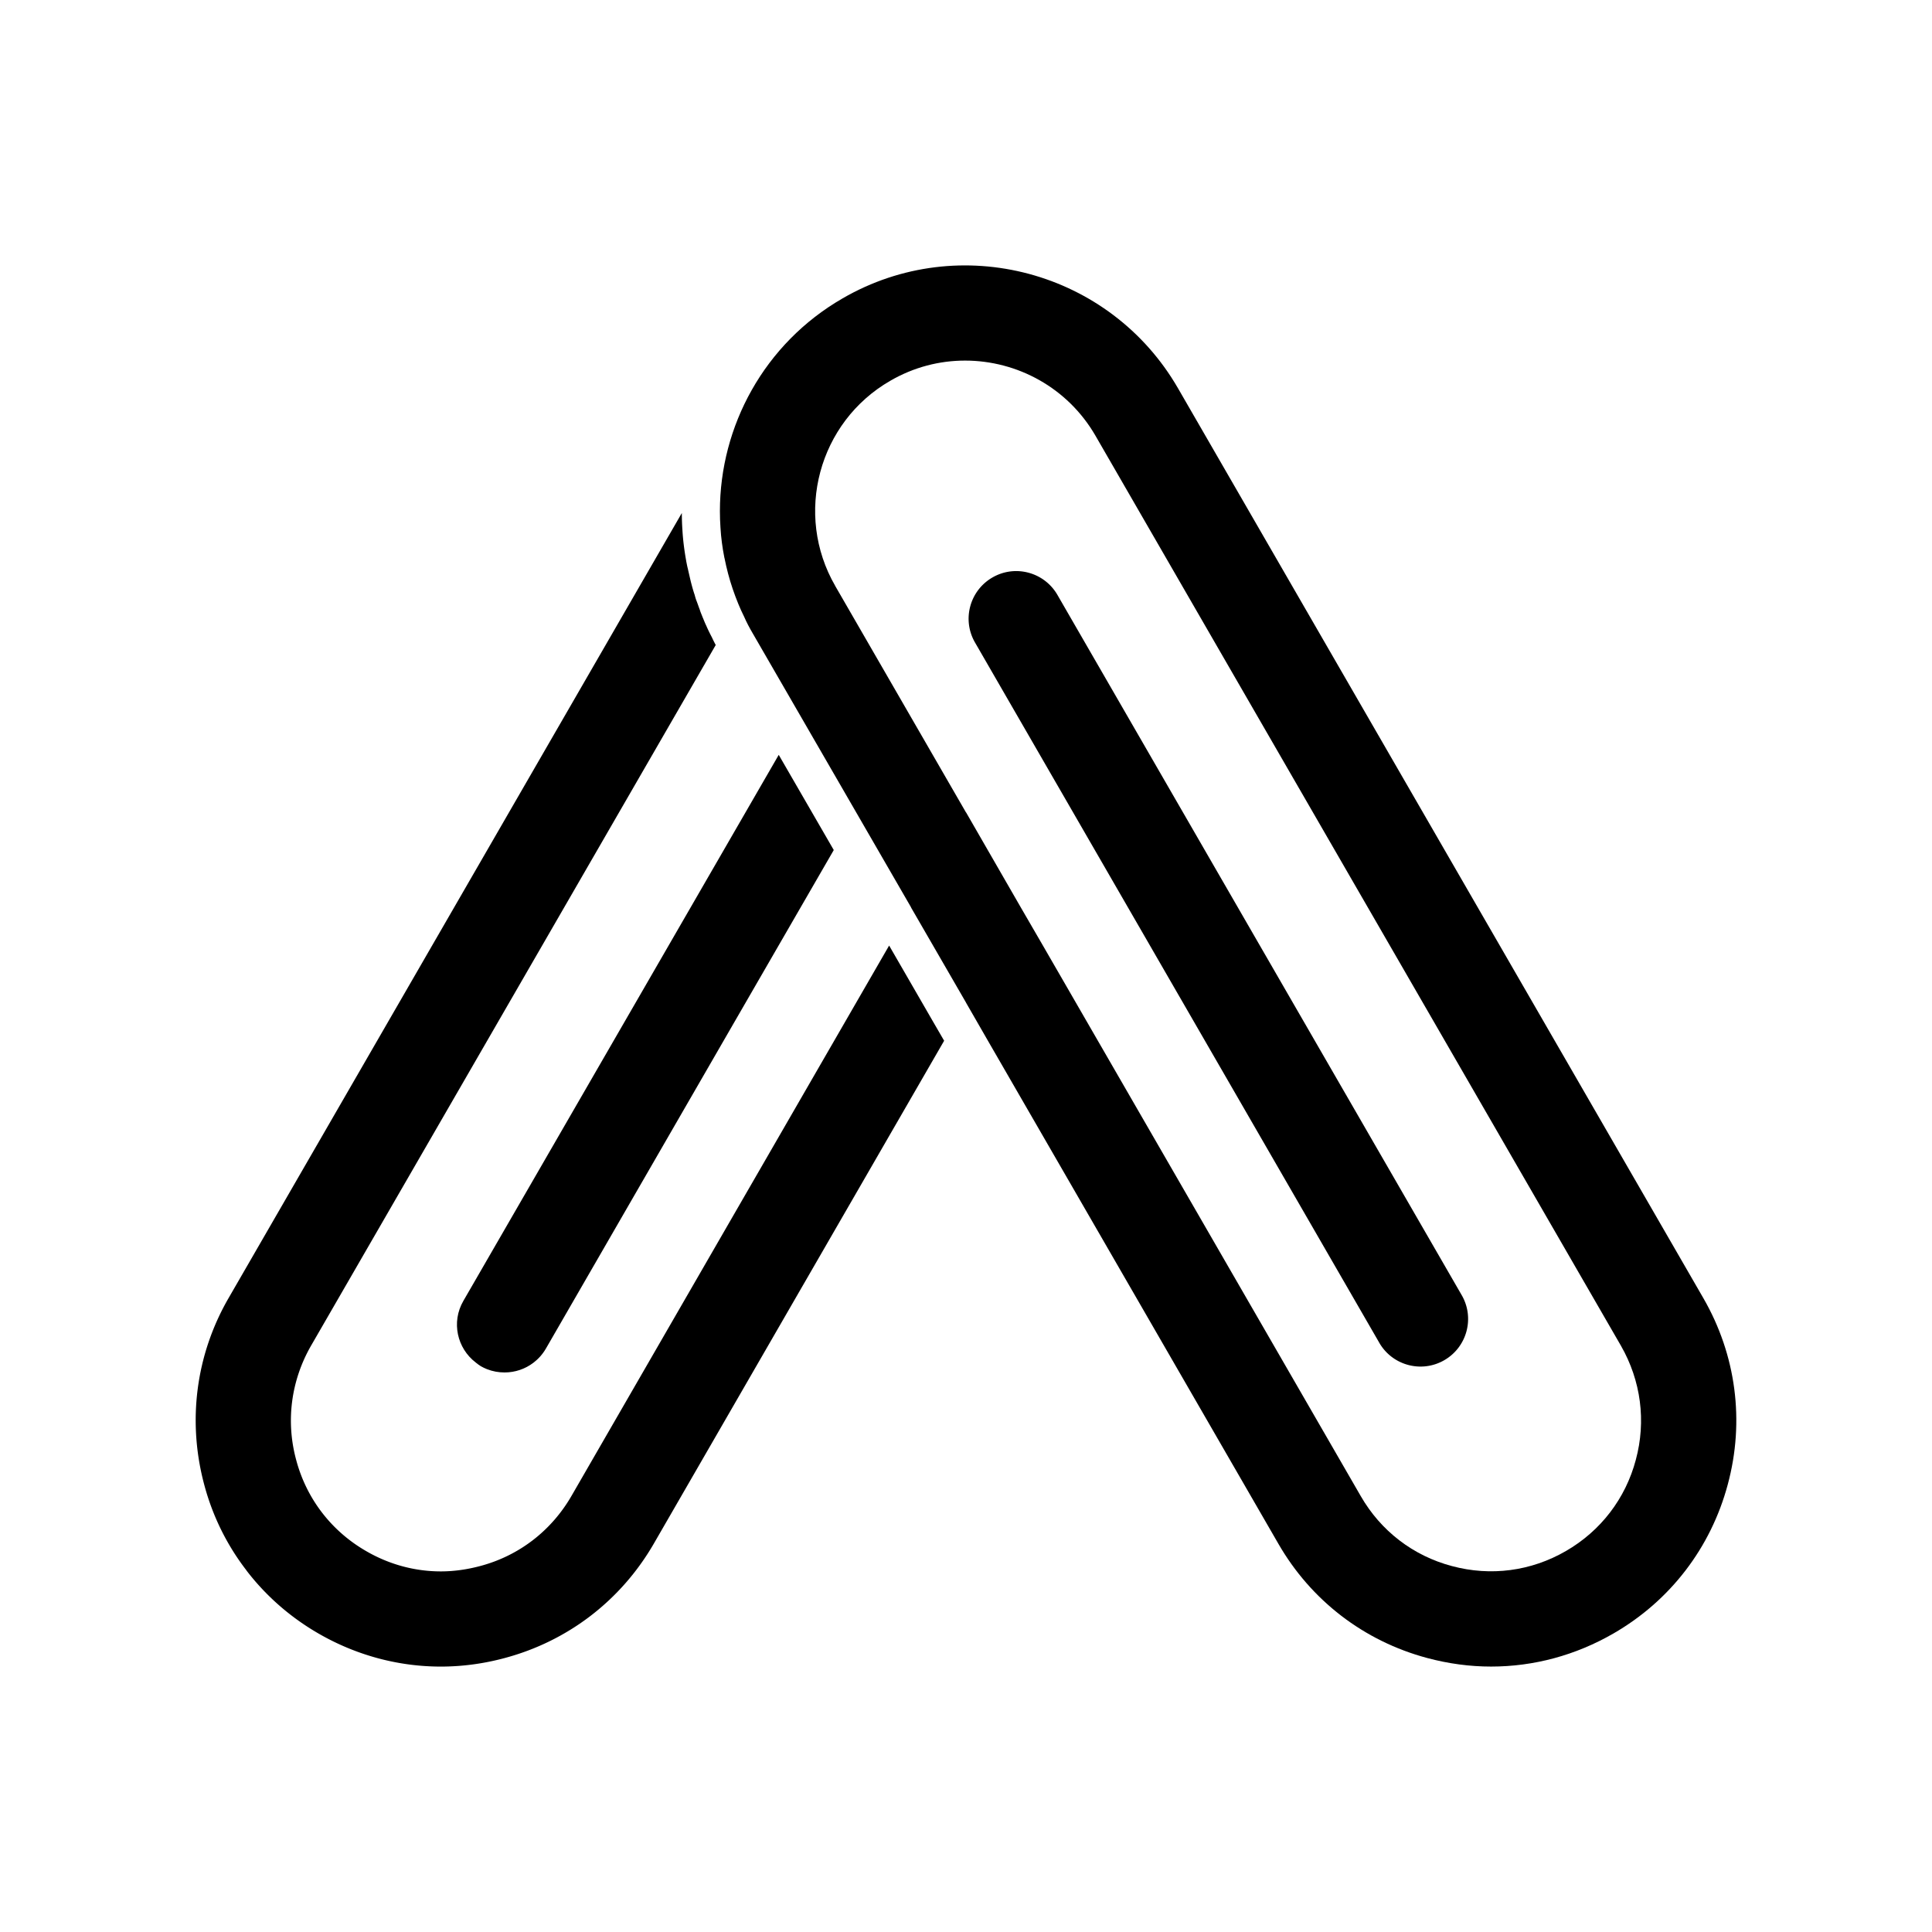
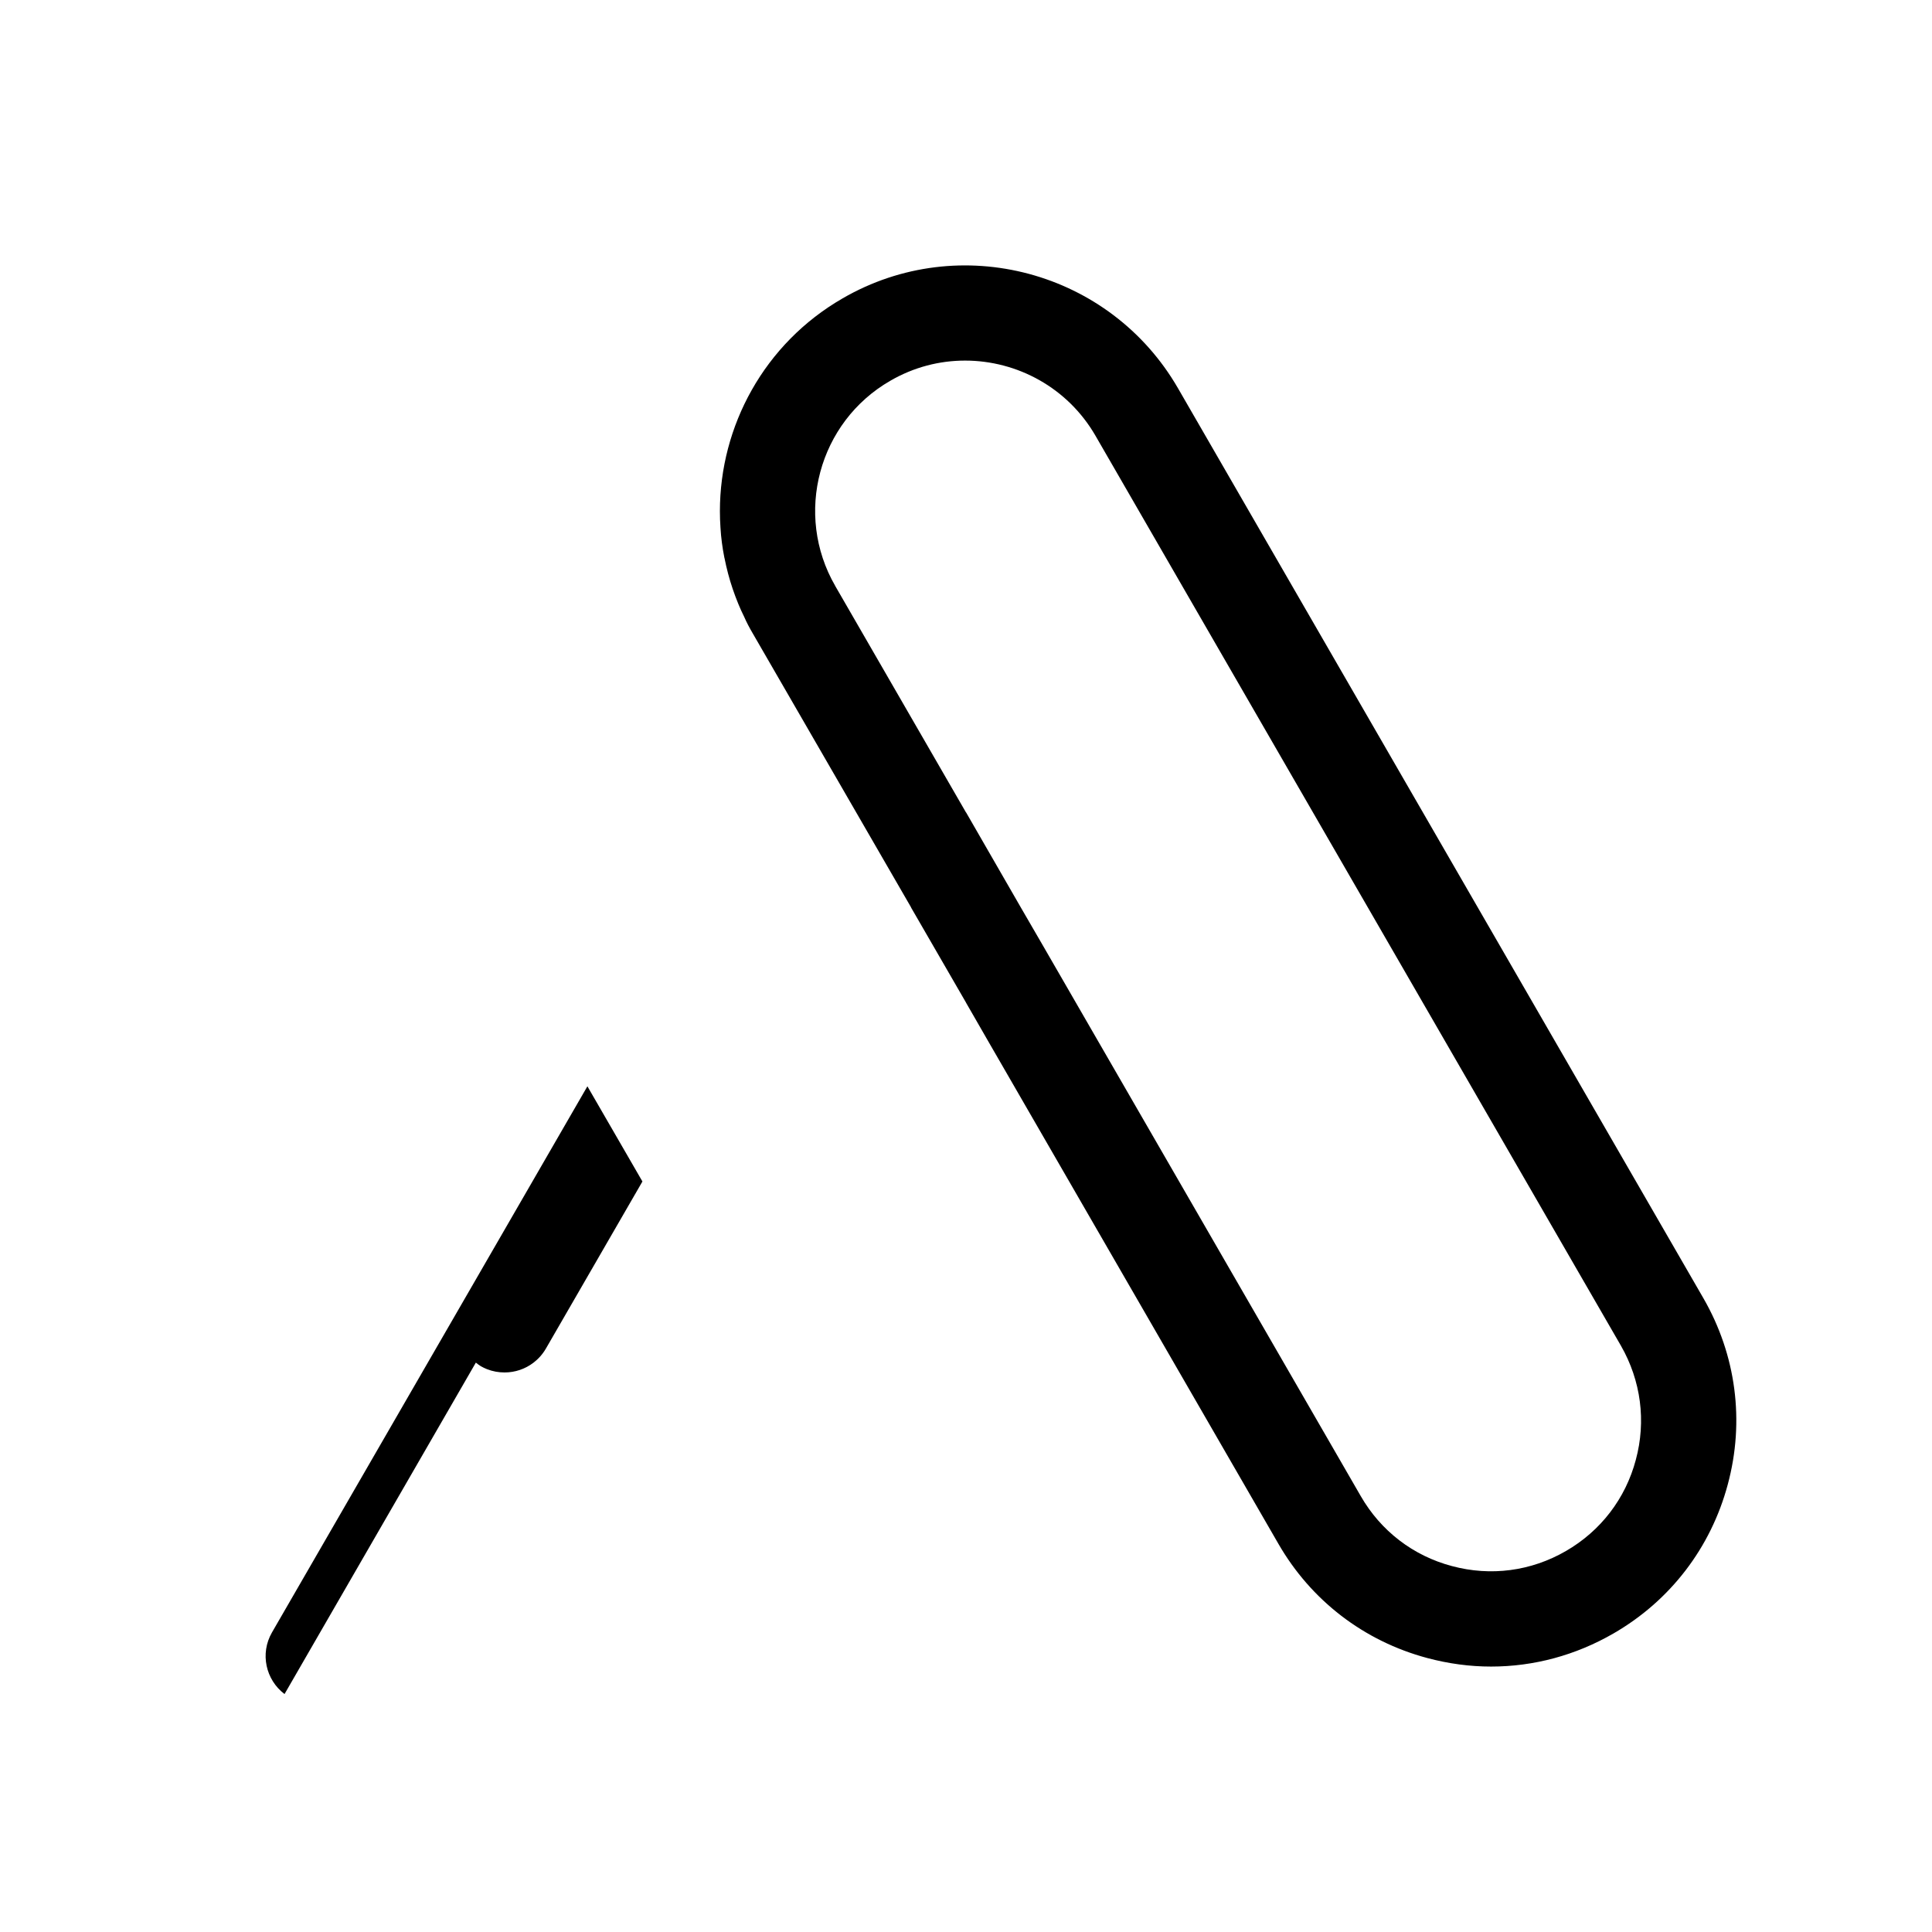
<svg xmlns="http://www.w3.org/2000/svg" width="32" height="32" fill="currentColor" class="flex h-[44px] w-[44px] sm:hidden" data-sentry-component="Logo" data-sentry-element="svg" data-sentry-source-file="Logo.tsx" viewBox="0 0 1080 1080">
-   <path d="M771.02 750.61c4.93 8.54 13.87 13.31 23.07 13.31 4.51 0 9.09-1.15 13.28-3.57 12.73-7.35 17.09-23.62 9.74-36.34l-226-391.45c-7.35-12.73-23.63-17.11-36.34-9.74-12.73 7.35-17.09 23.62-9.74 36.34l226 391.45ZM137.75 877.88c10.75 14.05 24.37 26.07 40.23 35.23 21.18 12.24 44.7 18.52 68.43 18.52 11.92 0 23.94-1.6 35.76-4.79 35.33-9.47 64.92-32.14 83.33-63.96l162.19-280.95.11-.11-6.17-10.64-24.58-42.57-.11.11-177.51 307.56c-11.28 19.48-29.37 33.42-51.08 39.16-7.24 1.92-14.58 2.98-21.92 2.98-14.47 0-28.84-3.83-41.82-11.39-19.37-11.17-33.31-29.27-39.06-50.98-5.85-21.6-2.87-44.27 8.3-63.75L400.1 360.56a74 74 0 0 1-2.13-4.26c-1.17-2.23-2.23-4.36-3.19-6.6-.64-1.28-1.17-2.66-1.7-3.94-.11-.21-.21-.53-.32-.75-.53-1.38-1.17-2.77-1.6-4.26-.64-1.6-1.17-3.3-1.81-4.9-.43-1.06-.74-2.24-1.06-3.41-.85-2.45-1.49-4.9-2.13-7.34-.53-2.24-1.06-4.58-1.6-6.92v-.11c-.43-1.49-.64-2.87-.96-4.36v-.11c-1.06-5.85-1.81-11.71-2.13-17.45-.21-2.98-.32-6.07-.32-9.37L127.76 725.66c-18.31 31.71-23.09 68.75-13.62 104.19 4.68 17.67 12.77 33.95 23.63 48Z" data-sentry-element="path" data-sentry-source-file="Logo.tsx" />
-   <path d="M266 761.71c.89.68 1.74 1.4 2.74 1.98 1.12.66 2.28 1.2 3.46 1.67 3.18 1.26 6.52 1.85 9.87 1.85 5.81 0 11.52-1.9 16.17-5.48 2.7-2.06 5.07-4.68 6.9-7.83L412.1 568.62l53.98-93.44-30.76-53.21-176.34 305.32c-6.77 11.77-3.5 26.42 7.03 34.42Zm274.03-201.18 12.24 21.28 162.29 281.06c18.3 31.82 47.89 54.49 83.22 63.96 11.92 3.19 23.84 4.79 35.76 4.79 23.84 0 47.25-6.28 68.43-18.52 31.71-18.3 54.38-47.89 63.85-83.22 9.58-35.44 4.68-72.47-13.62-104.19l-293.72-508.7c-37.89-65.56-121.96-88.12-187.41-50.23-43.95 25.33-68.64 71.52-68.64 118.98 0 3.09.11 6.17.32 9.26.32 5.53 1.06 11.07 2.13 16.5 0 .21.11.32.11.43 1.17 5.85 2.66 11.6 4.58 17.24.96 2.87 2.02 5.64 3.19 8.51.96 2.34 2.02 4.68 3.19 7.02 1.38 3.19 3.09 6.39 4.9 9.47l88.47 153.09-.03.05 30.76 53.21Zm-73.11-232.96c-23.2-40.12-9.36-91.63 30.76-114.72 13.2-7.66 27.56-11.28 41.82-11.28 29.05 0 57.36 15.11 72.9 42.04l67.58 117.06L906.13 752.3c11.17 19.48 14.15 42.14 8.3 63.75-5.75 21.71-19.69 39.8-39.06 50.98-19.48 11.28-42.04 14.26-63.75 8.41-21.71-5.75-39.8-19.69-50.98-39.16L583.02 528.61l-12.34-21.28-30.65-53.21-.03.05-73.08-126.58Z" data-sentry-element="path" data-sentry-source-file="Logo.tsx" />
+   <path d="M266 761.71c.89.68 1.74 1.4 2.74 1.98 1.12.66 2.28 1.2 3.46 1.67 3.18 1.26 6.52 1.85 9.87 1.85 5.81 0 11.52-1.9 16.17-5.48 2.7-2.06 5.07-4.68 6.9-7.83l53.98-93.44-30.76-53.21-176.34 305.32c-6.77 11.77-3.5 26.42 7.03 34.42Zm274.03-201.18 12.24 21.28 162.29 281.06c18.3 31.82 47.89 54.49 83.22 63.96 11.92 3.19 23.84 4.79 35.76 4.79 23.84 0 47.25-6.28 68.43-18.52 31.71-18.3 54.38-47.89 63.85-83.22 9.58-35.44 4.68-72.47-13.62-104.19l-293.72-508.7c-37.89-65.56-121.96-88.12-187.41-50.23-43.95 25.33-68.64 71.52-68.64 118.98 0 3.09.11 6.17.32 9.26.32 5.53 1.06 11.07 2.13 16.5 0 .21.11.32.11.43 1.17 5.85 2.66 11.6 4.58 17.24.96 2.87 2.02 5.64 3.19 8.51.96 2.34 2.02 4.68 3.19 7.02 1.38 3.19 3.09 6.39 4.9 9.47l88.47 153.09-.03.05 30.76 53.21Zm-73.11-232.96c-23.2-40.12-9.36-91.63 30.76-114.72 13.2-7.66 27.56-11.28 41.82-11.28 29.05 0 57.36 15.11 72.9 42.04l67.58 117.06L906.13 752.3c11.17 19.48 14.15 42.14 8.3 63.75-5.75 21.71-19.69 39.8-39.06 50.98-19.48 11.28-42.04 14.26-63.75 8.41-21.71-5.75-39.8-19.69-50.98-39.16L583.02 528.61l-12.34-21.28-30.65-53.21-.03.05-73.08-126.58Z" data-sentry-element="path" data-sentry-source-file="Logo.tsx" />
</svg>